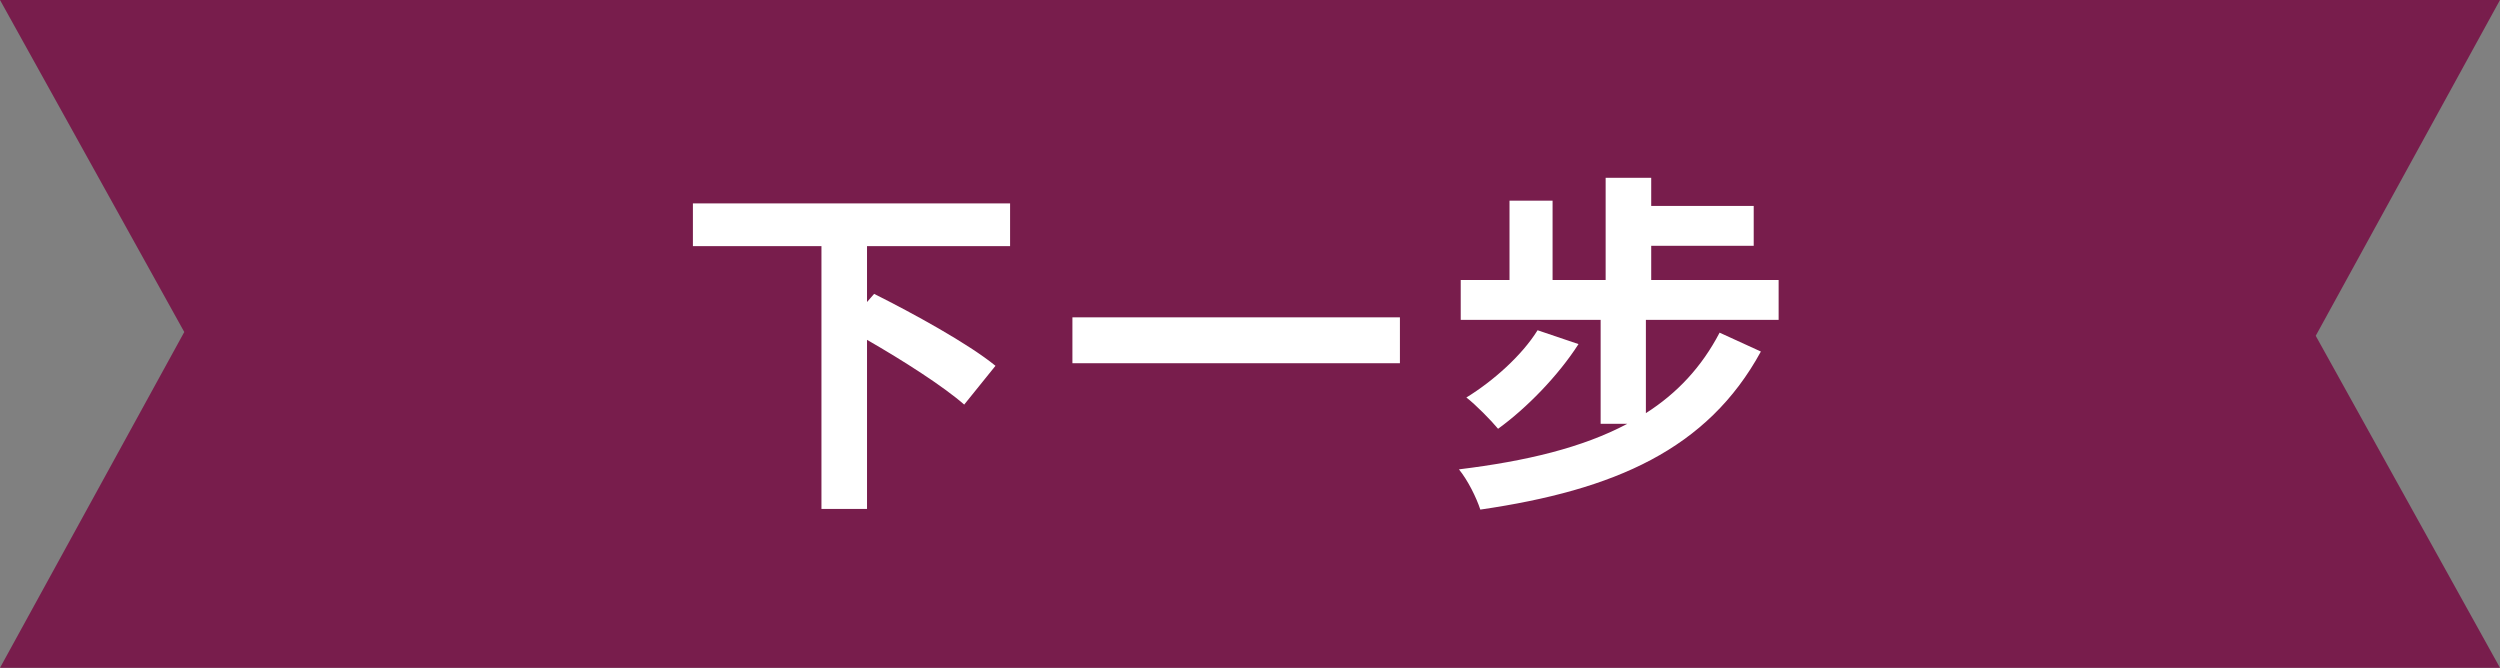
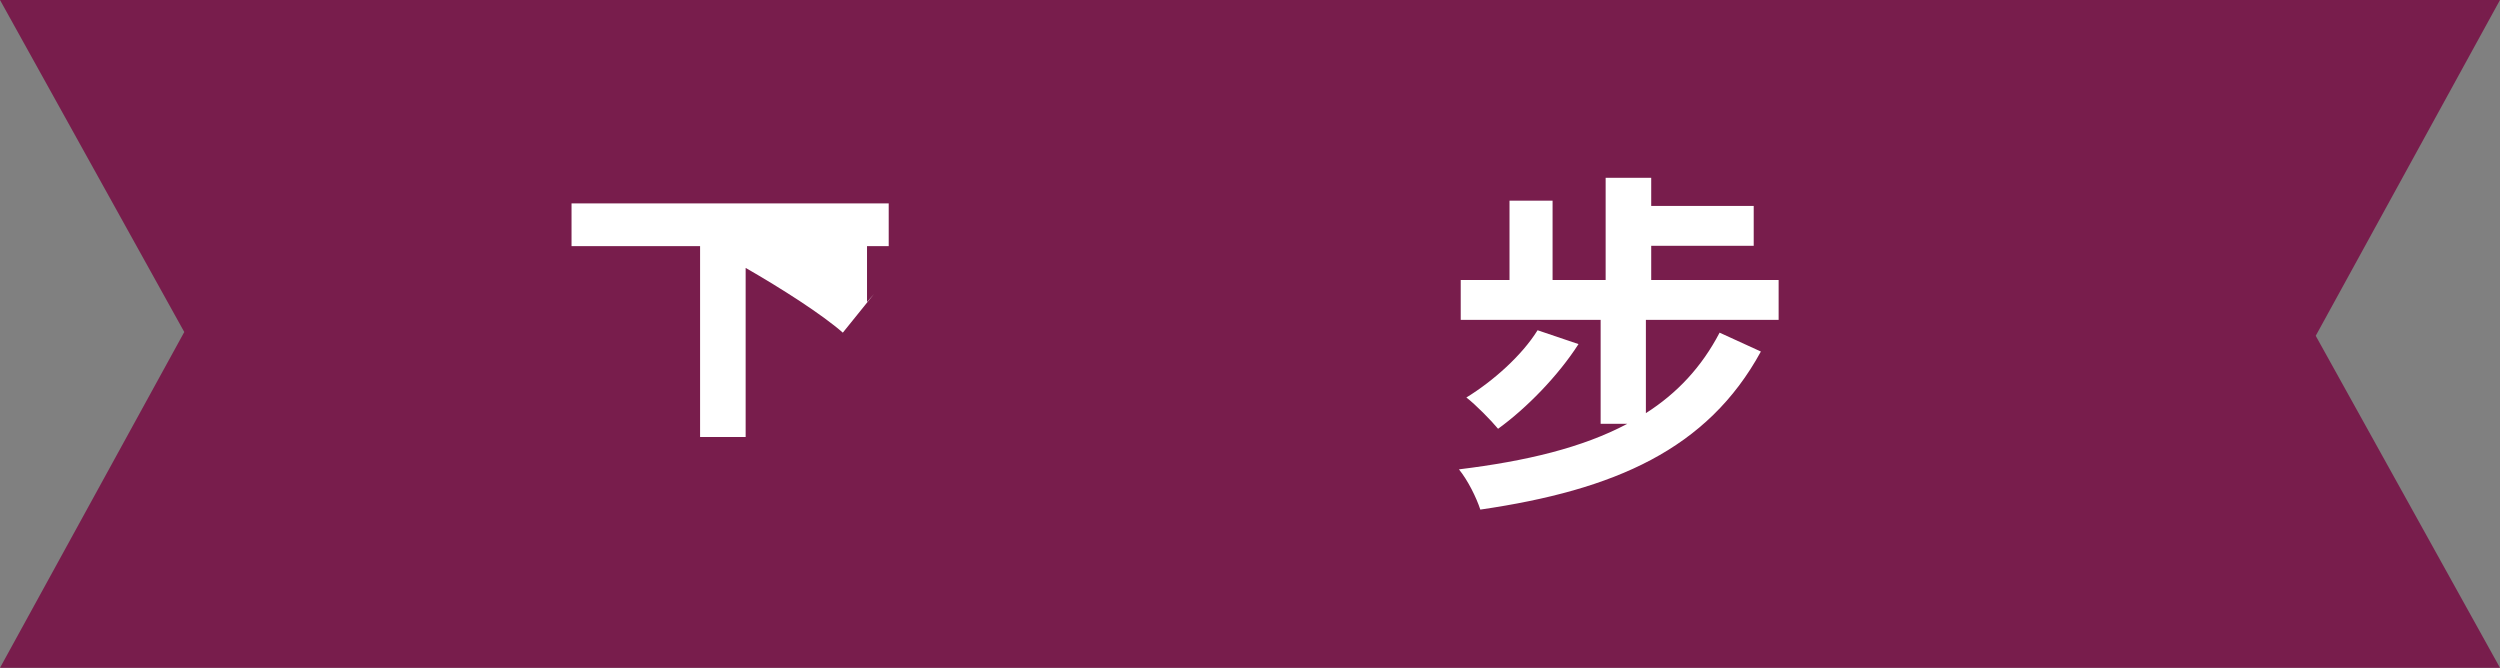
<svg xmlns="http://www.w3.org/2000/svg" id="_圖層_2" data-name="圖層 2" viewBox="0 0 310 82.81">
  <rect x="0" y="0" width="310" height="82.81" fill="#808080" stroke="none" />
  <defs>
    <style>
      .cls-1 {
        fill: #fff;
      }

      .cls-2 {
        fill: #781d4c;
      }
    </style>
  </defs>
  <g id="_圖層_2-2" data-name="圖層 2">
    <polygon class="cls-2" points="287.15 41.64 310 0 97.44 0 93.11 0 0 0 22.85 41.17 0 82.81 93.11 82.81 97.44 82.81 310 82.81 287.15 41.64" />
    <g>
-       <path class="cls-1" d="M107.51,30.52v6.93l.88-1.01c4.77,2.38,11.7,6.18,15.05,8.92l-3.88,4.81c-2.56-2.25-7.59-5.47-12.05-8.03v20.97h-5.65V30.52h-15.94v-5.3h39.33v5.3h-17.75Z" />
-       <path class="cls-1" d="M173.59,39.35v5.69h-40.61v-5.69h40.61Z" />
+       <path class="cls-1" d="M107.51,30.52v6.93l.88-1.01l-3.88,4.81c-2.56-2.25-7.59-5.47-12.05-8.03v20.97h-5.65V30.52h-15.94v-5.3h39.33v5.3h-17.75Z" />
      <path class="cls-1" d="M204.09,39.66v11.57c3.88-2.47,6.93-5.74,9.14-9.98l5.12,2.34c-6.62,12.14-18.14,17.17-34.79,19.6-.49-1.5-1.54-3.62-2.65-4.99,8.34-1.02,15.32-2.69,20.88-5.65h-3.31v-12.89h-17.35v-4.94h6.05v-9.84h5.34v9.84h6.58v-12.67h5.65v3.49h12.71v4.94h-12.71v4.24h15.8v4.94h-16.47ZM195.74,42.66c-2.52,3.93-6.44,7.95-9.98,10.51-.84-1.02-2.78-3-3.93-3.88,3.31-2.03,6.89-5.21,8.83-8.34l5.08,1.72Z" />
    </g>
  </g>
</svg>